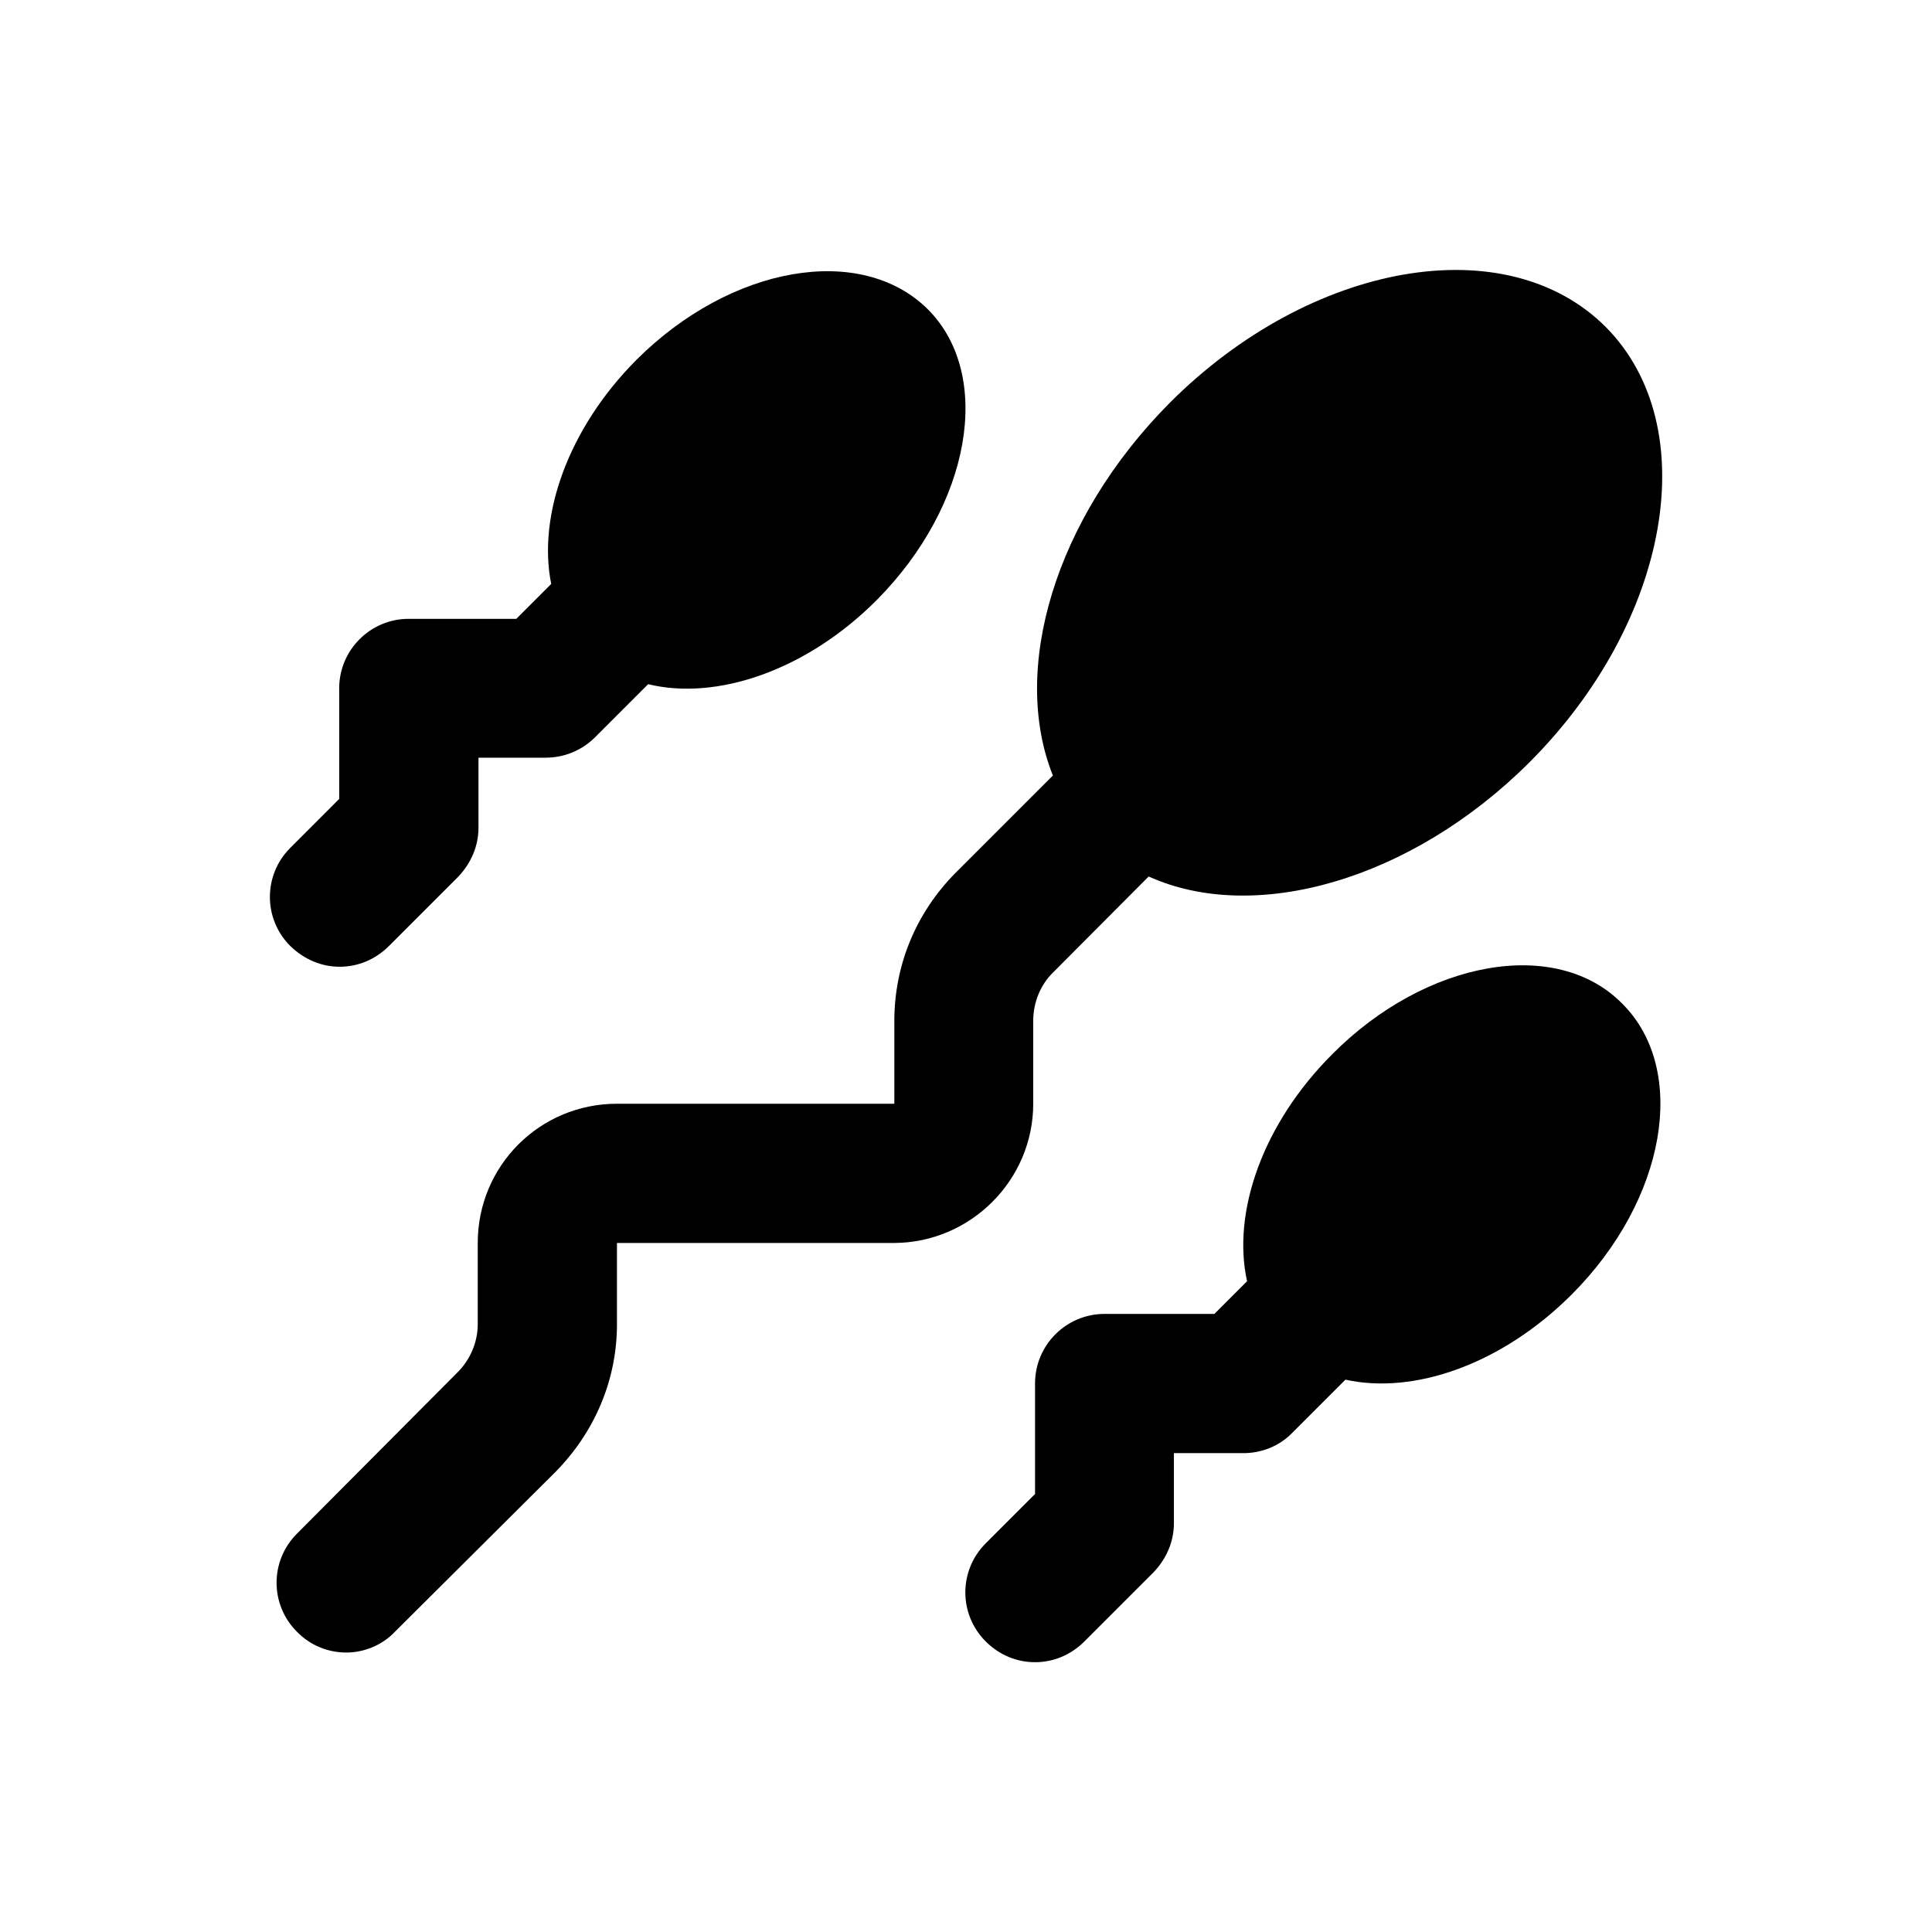
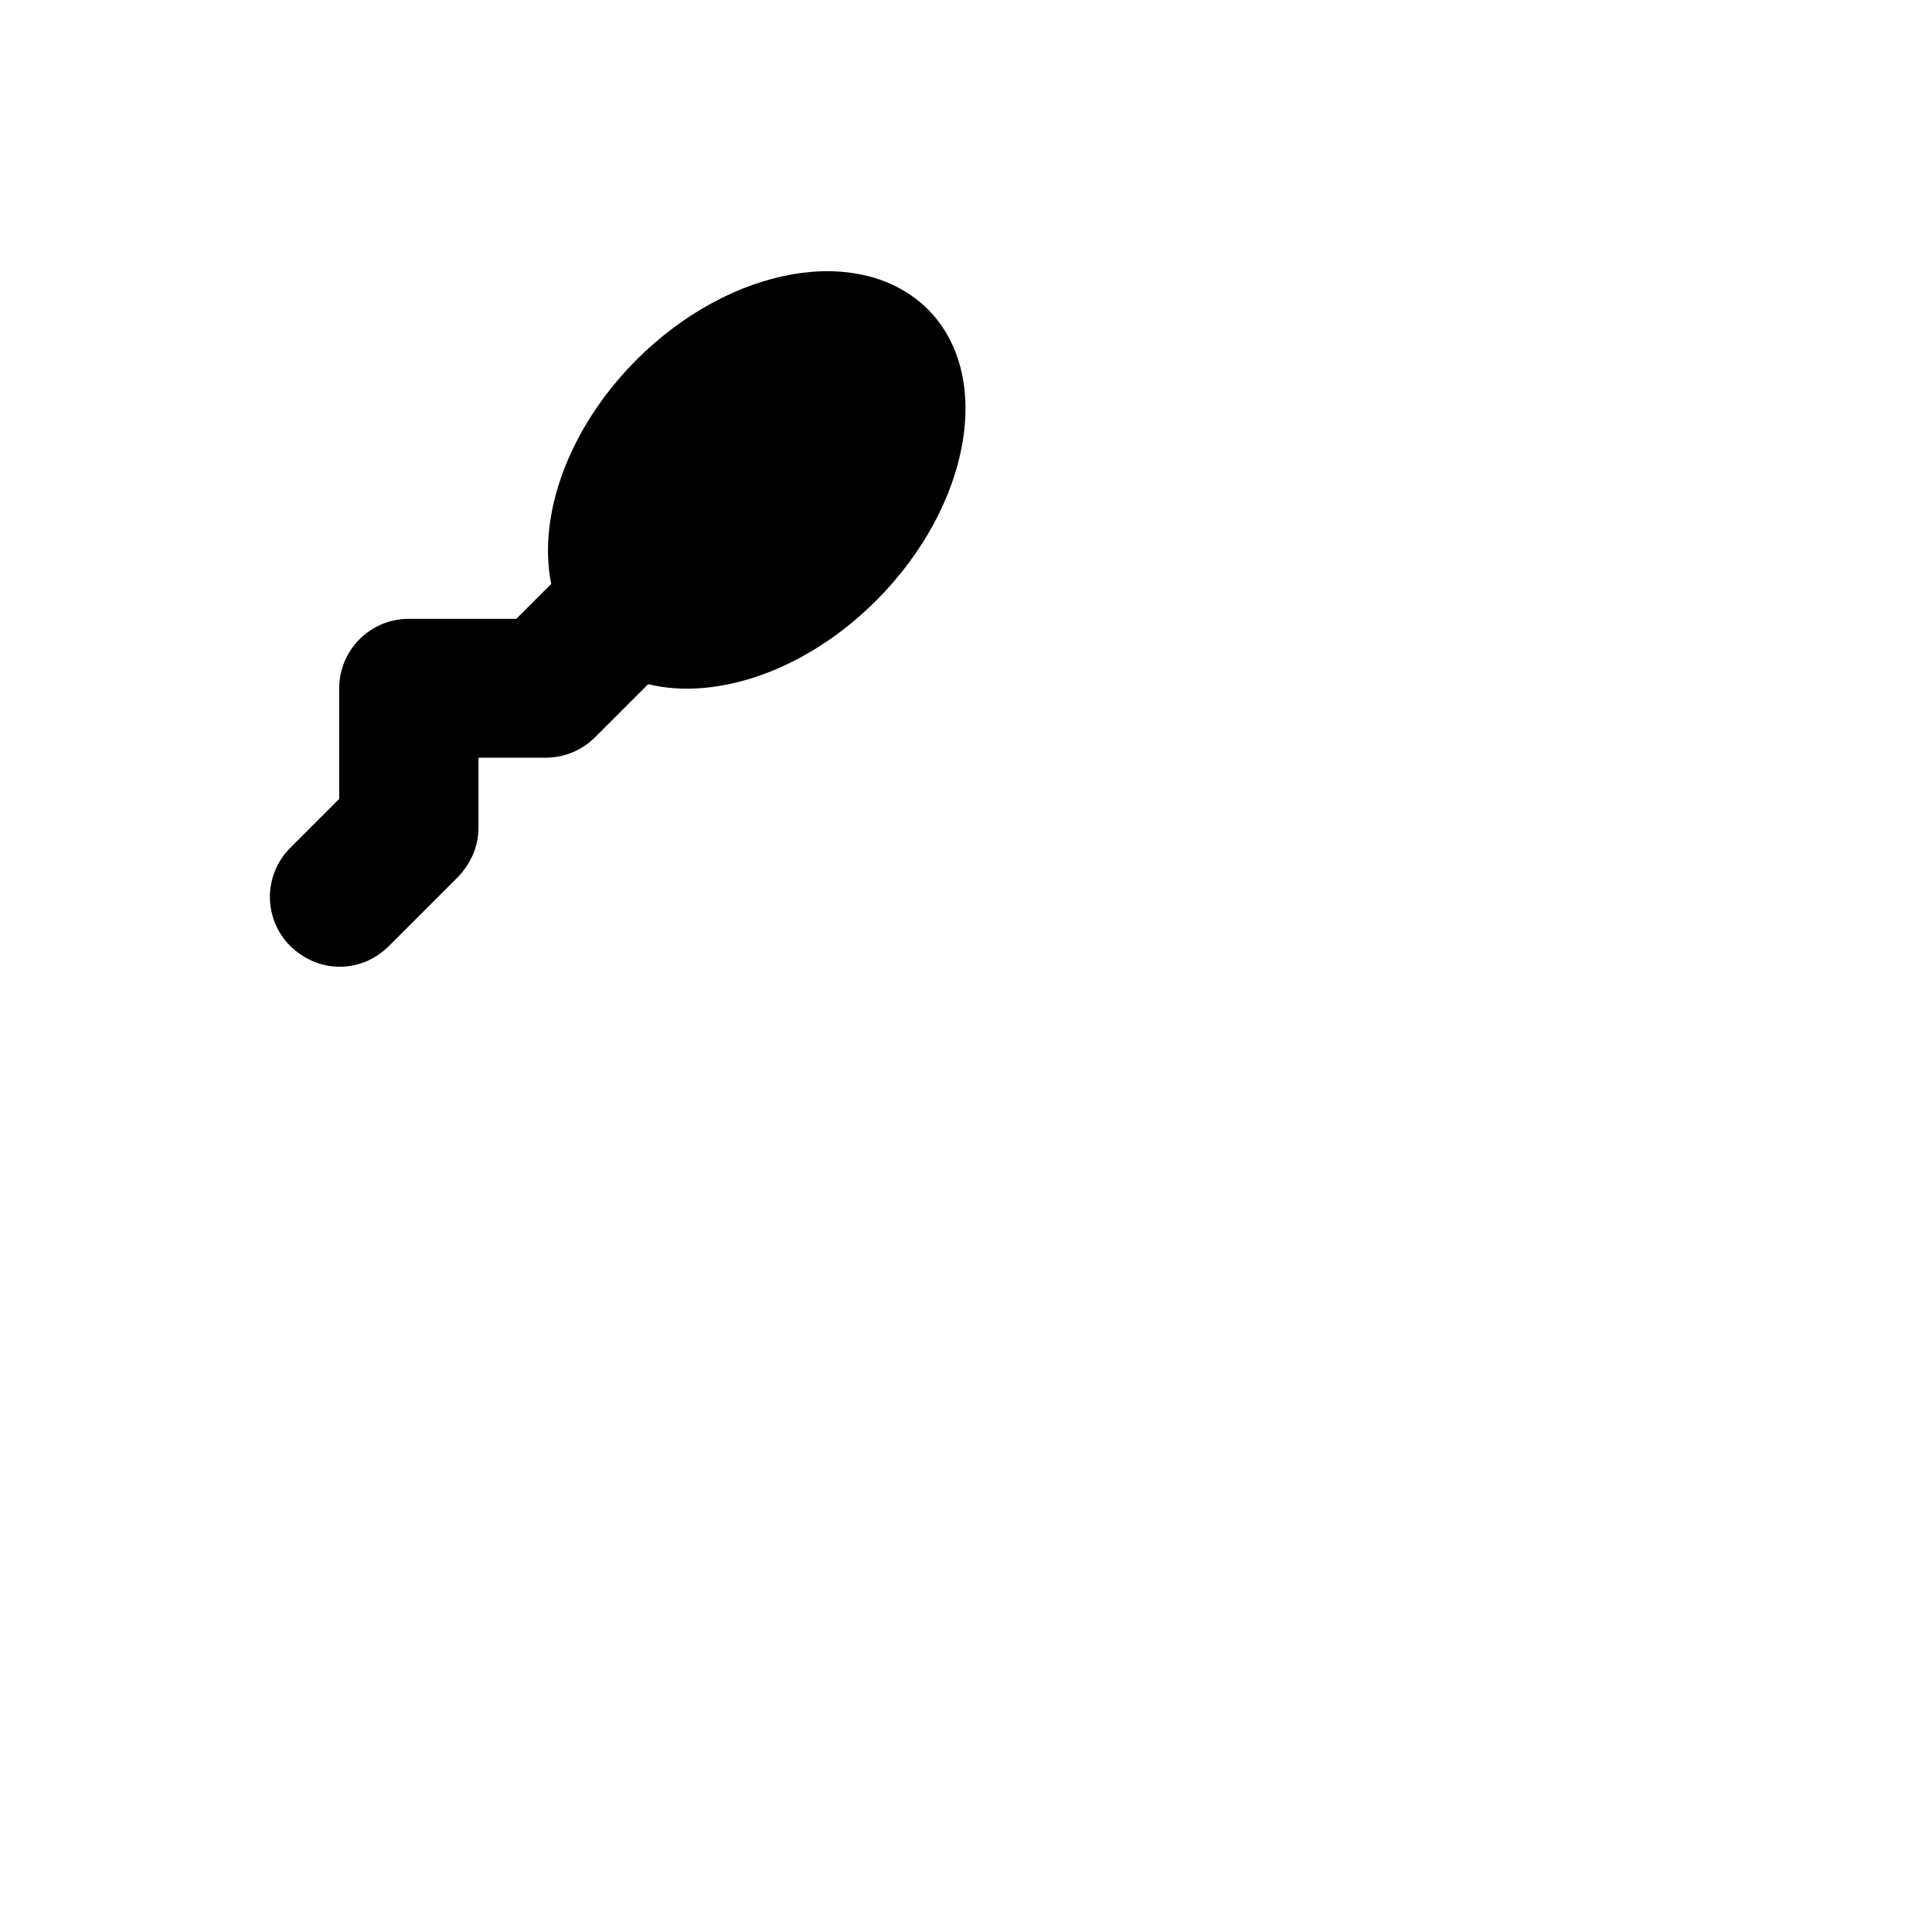
<svg xmlns="http://www.w3.org/2000/svg" fill="#000000" width="800px" height="800px" version="1.1" viewBox="144 144 512 512">
  <g>
    <path d="m234 400.2c4.82 0 9.445-1.871 13.086-5.512l18.402-18.402c3.344-3.543 5.312-8.07 5.312-12.891v-18.598h17.711c5.019 0 9.543-1.871 13.086-5.312l14.168-14.168c18.203 4.43 42.016-3.641 60.613-22.336 24.895-25.094 30.996-59.531 13.48-77.047-17.711-17.516-52.152-11.609-77.246 13.48-18.105 18.203-26.176 41.328-22.535 59.336l-9.25 9.25h-28.535c-10.137 0-18.402 8.266-18.402 18.402v29.324l-12.977 12.984c-7.184 7.184-7.184 18.793 0 25.977 3.738 3.641 8.363 5.512 13.086 5.512z" />
-     <path d="m417.81 436.5v-21.941c0-4.82 1.871-9.543 5.312-12.891l25.289-25.387c28.043 12.695 69.469 1.082 100.86-30.207 37.391-37.391 46.445-89.051 20.27-115.42-26.371-26.371-78.129-17.32-115.52 20.074-30.602 30.801-42.215 70.75-30.996 98.793l-25.977 25.977c-10.332 10.527-16.039 24.305-16.039 39.066v21.941h-73.504c-20.469 0-36.898 16.434-36.898 36.898v21.551c0 4.82-2.066 9.543-5.512 12.891l-42.41 42.605c-7.184 7.184-7.184 18.793 0 25.977 3.543 3.641 8.266 5.512 13.086 5.512 4.625 0 9.445-1.871 12.891-5.512l42.605-42.41c10.332-10.527 16.234-24.305 16.234-39.066v-21.551h73.504c20.18-0.094 36.809-16.625 36.809-36.898z" />
-     <path d="m497.02 423.42c-18.402 18.402-26.566 41.82-22.535 60.121l-8.66 8.66h-29.125c-10.137 0-18.402 8.266-18.402 18.402v29.324l-13.086 13.086c-7.184 7.184-7.184 18.793 0 25.977 3.641 3.641 8.266 5.512 13.086 5.512s9.445-1.871 13.086-5.512l18.402-18.402c3.344-3.543 5.312-8.07 5.312-12.891v-18.598h18.402c4.82 0 9.543-1.871 12.891-5.312l14.168-14.168c18.105 4.035 41.426-4.035 59.926-22.535 25.094-25.094 30.996-59.531 13.48-77.047-17.41-17.809-52.047-11.711-76.945 13.383z" />
  </g>
</svg>